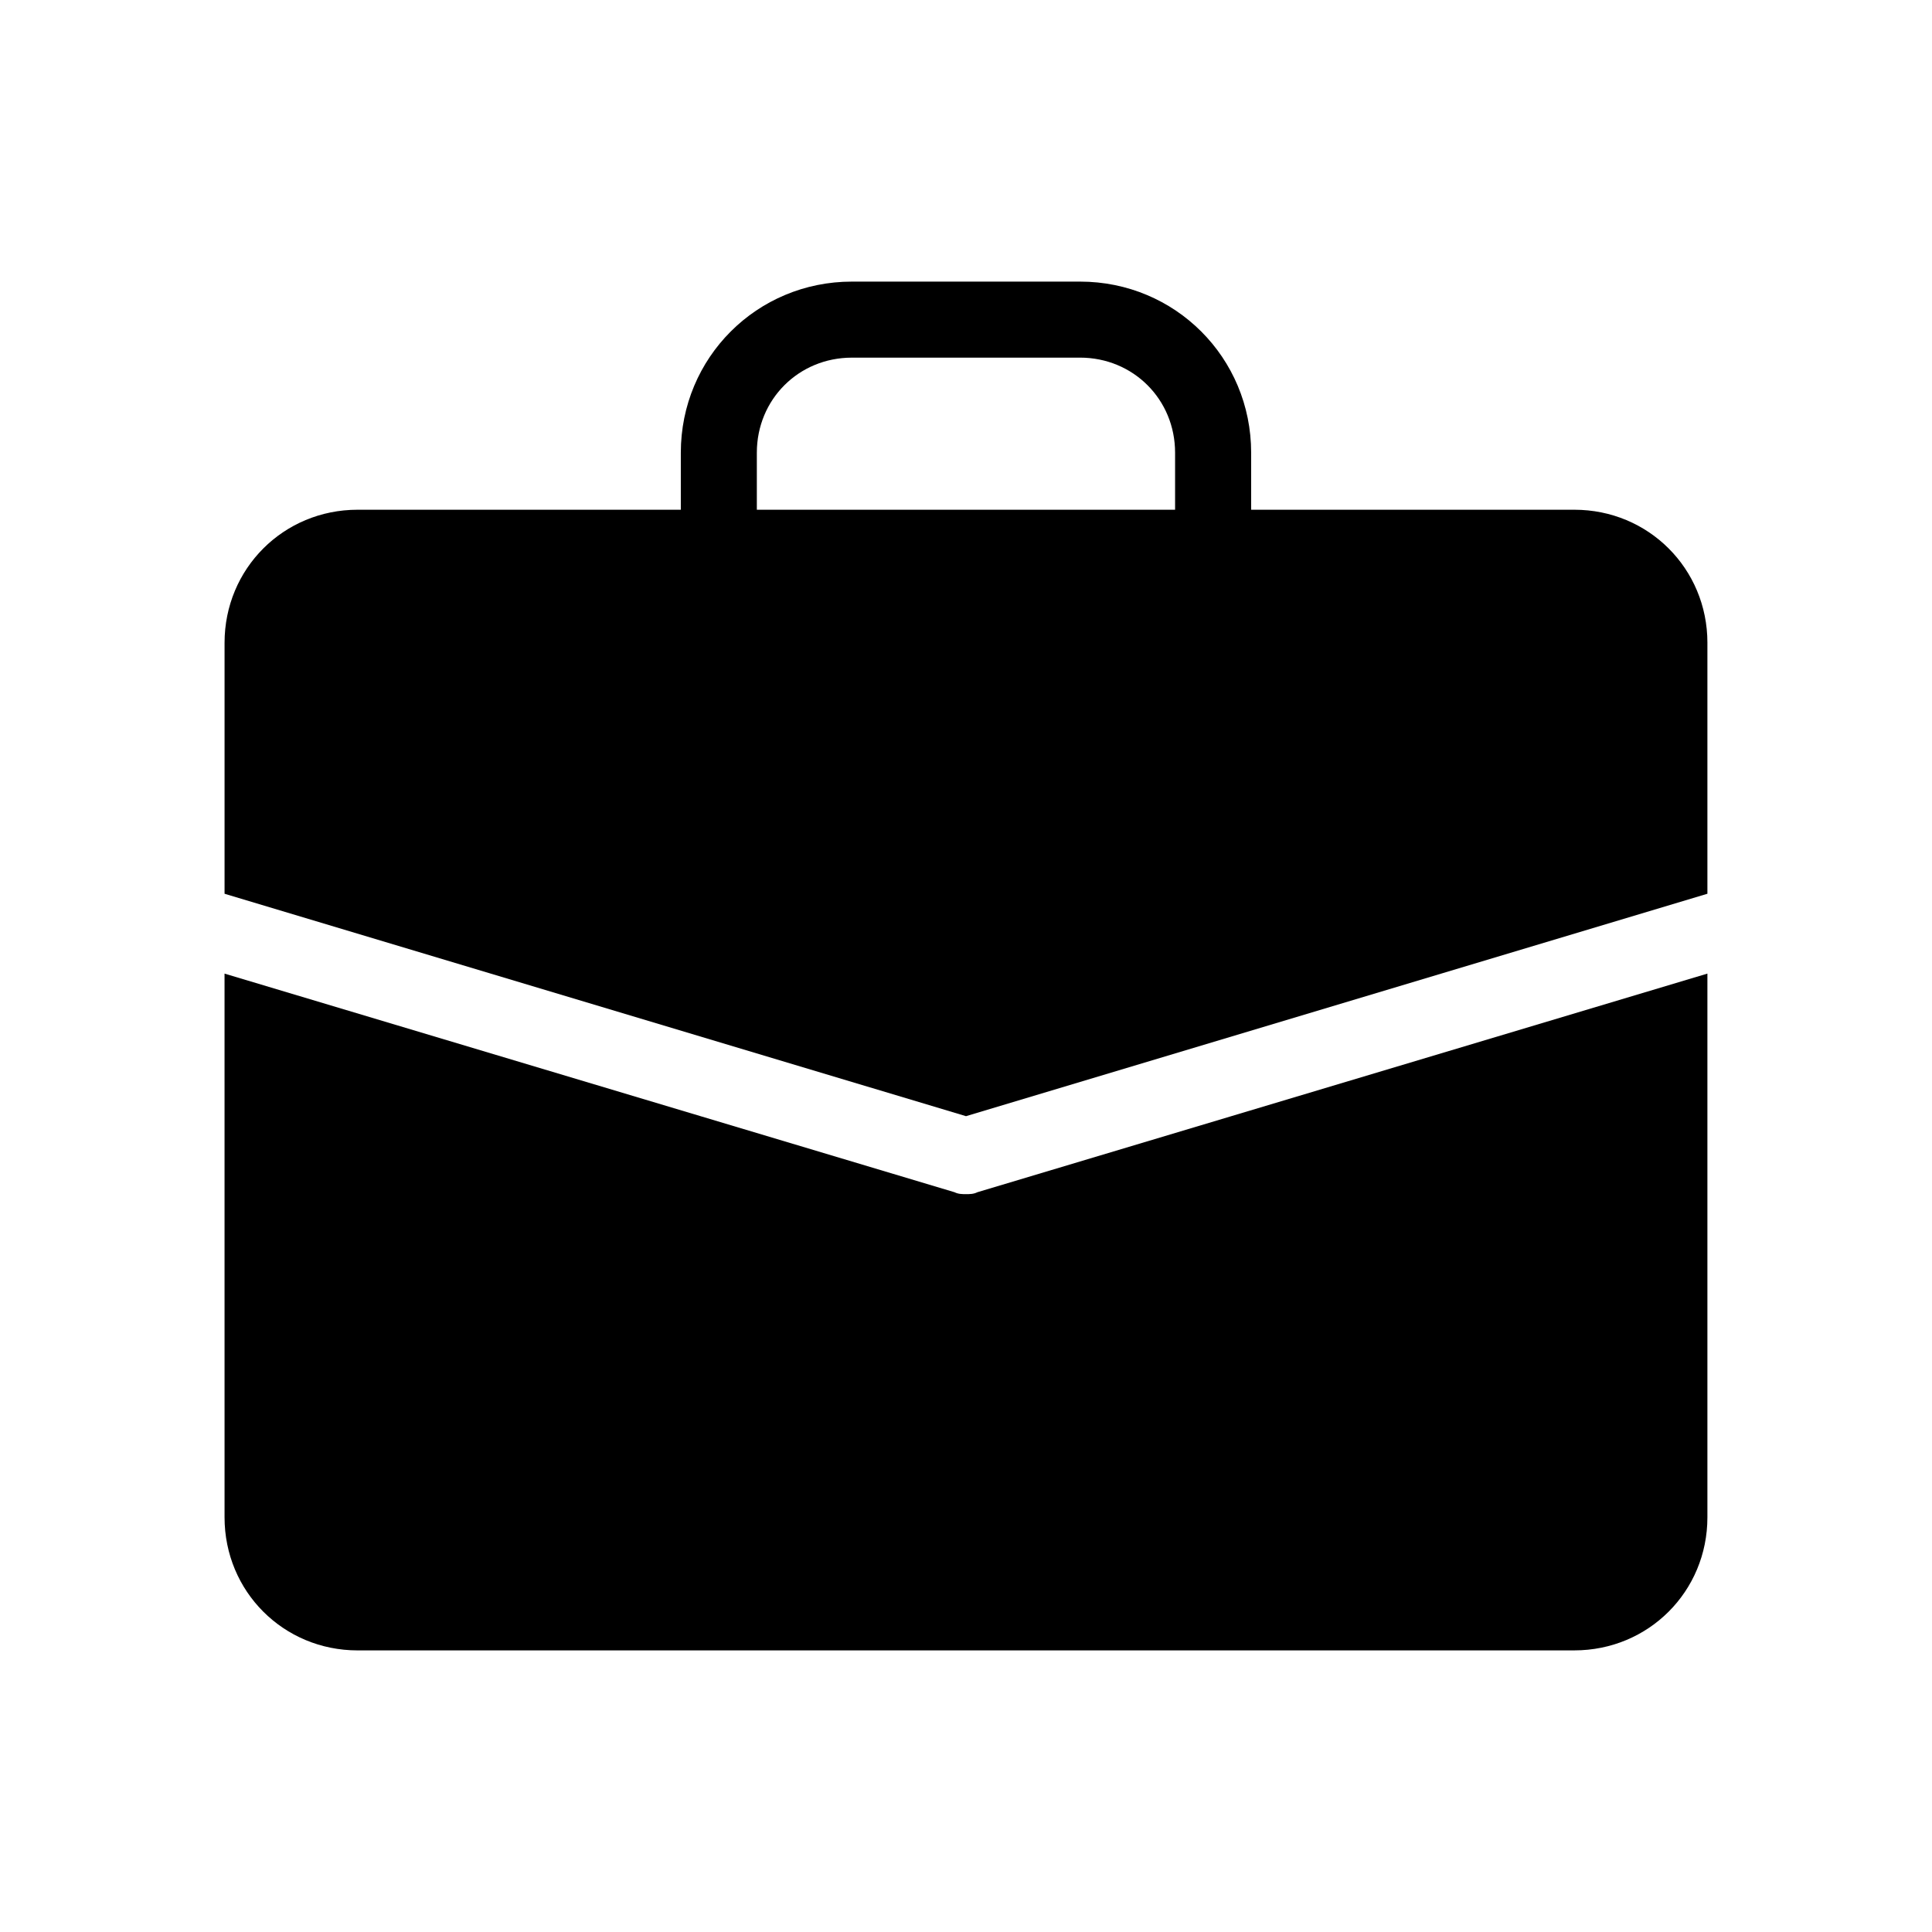
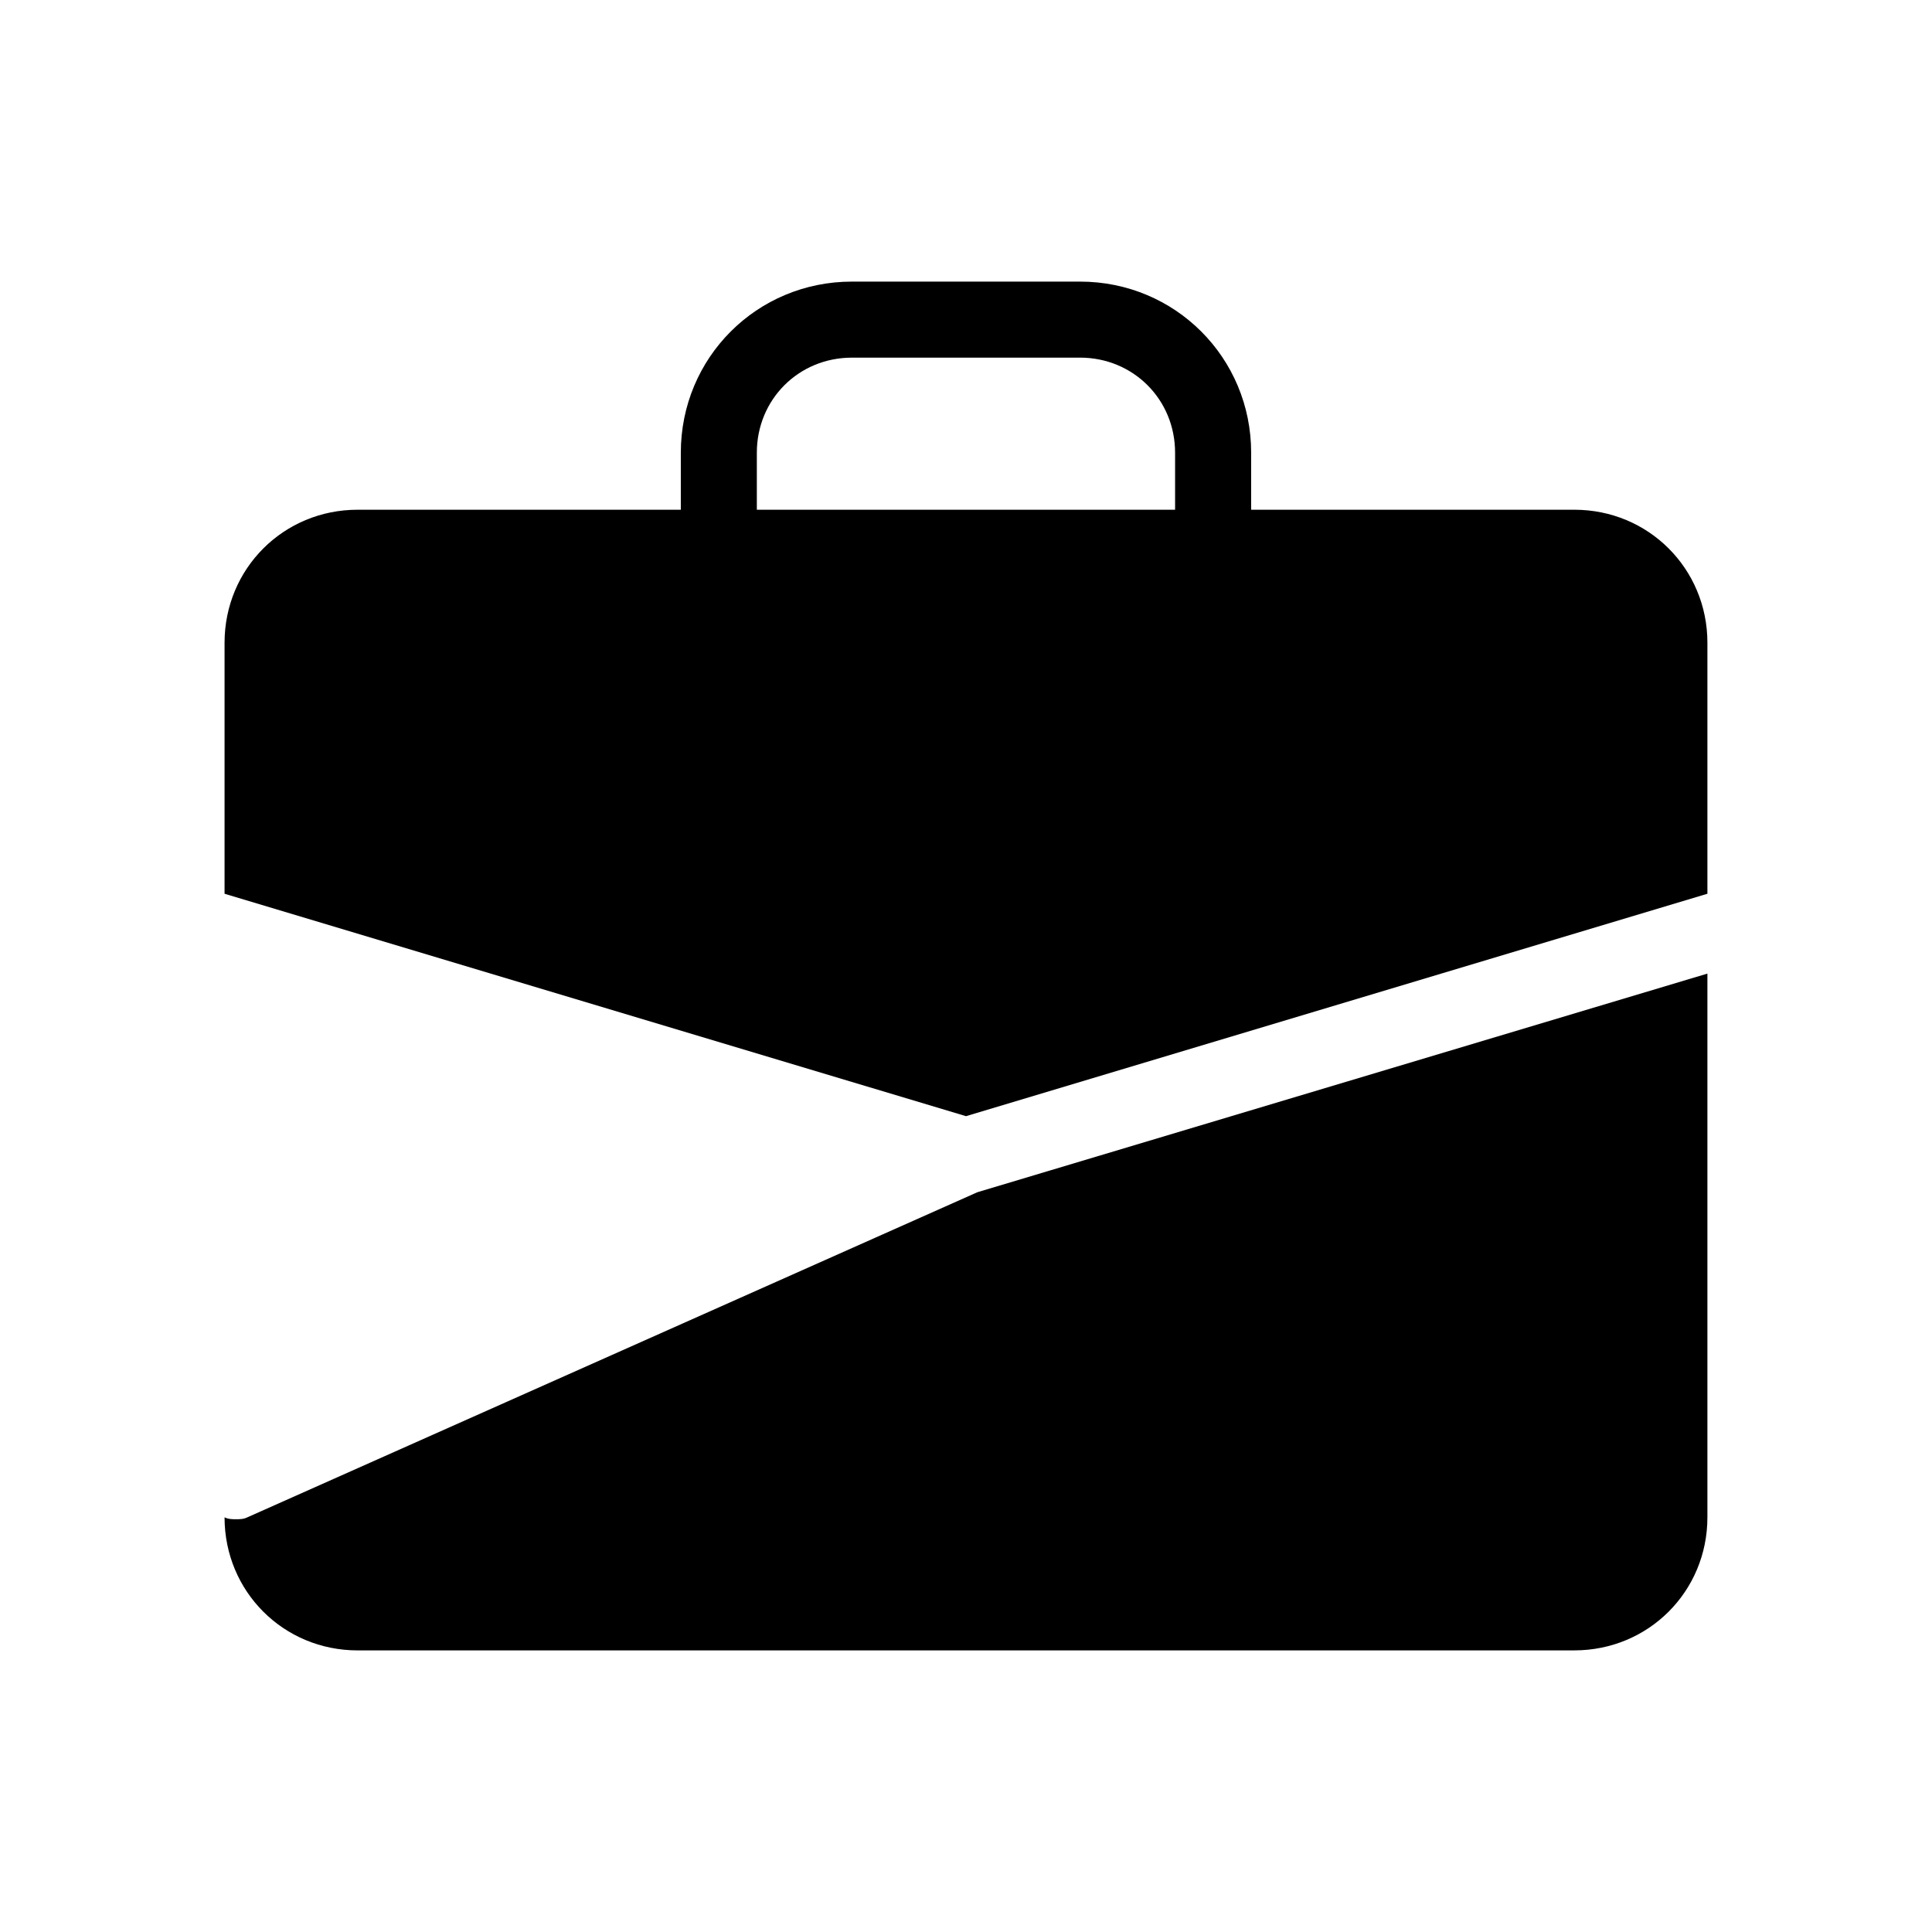
<svg xmlns="http://www.w3.org/2000/svg" fill="#000000" width="800px" height="800px" version="1.1" viewBox="144 144 512 512">
-   <path d="m403.02 459.95 193.46-57.938v144.09c0 19.648-15.617 35.266-35.266 35.266l-322.44 0.004c-19.648 0-35.266-15.617-35.266-35.266l-0.004-144.09 193.46 57.938c1.012 0.504 2.019 0.504 3.027 0.504s2.016 0 3.019-0.504zm193.46-145.6v66.504l-196.48 58.945-196.49-58.945v-66.504c0-19.648 15.617-35.266 35.266-35.266h85.648v-15.113c0-25.191 20.152-45.344 45.344-45.344h60.457c25.191 0 45.344 20.152 45.344 45.344v15.113h85.648c19.648 0 35.266 15.617 35.266 35.266zm-141.07-50.383c0-14.105-11.082-25.191-25.191-25.191l-60.457 0.004c-14.105 0-25.191 11.082-25.191 25.191v15.113h110.84z" fill-rule="evenodd" />
+   <path d="m403.02 459.95 193.46-57.938v144.09c0 19.648-15.617 35.266-35.266 35.266l-322.44 0.004c-19.648 0-35.266-15.617-35.266-35.266c1.012 0.504 2.019 0.504 3.027 0.504s2.016 0 3.019-0.504zm193.46-145.6v66.504l-196.48 58.945-196.49-58.945v-66.504c0-19.648 15.617-35.266 35.266-35.266h85.648v-15.113c0-25.191 20.152-45.344 45.344-45.344h60.457c25.191 0 45.344 20.152 45.344 45.344v15.113h85.648c19.648 0 35.266 15.617 35.266 35.266zm-141.07-50.383c0-14.105-11.082-25.191-25.191-25.191l-60.457 0.004c-14.105 0-25.191 11.082-25.191 25.191v15.113h110.84z" fill-rule="evenodd" />
</svg>